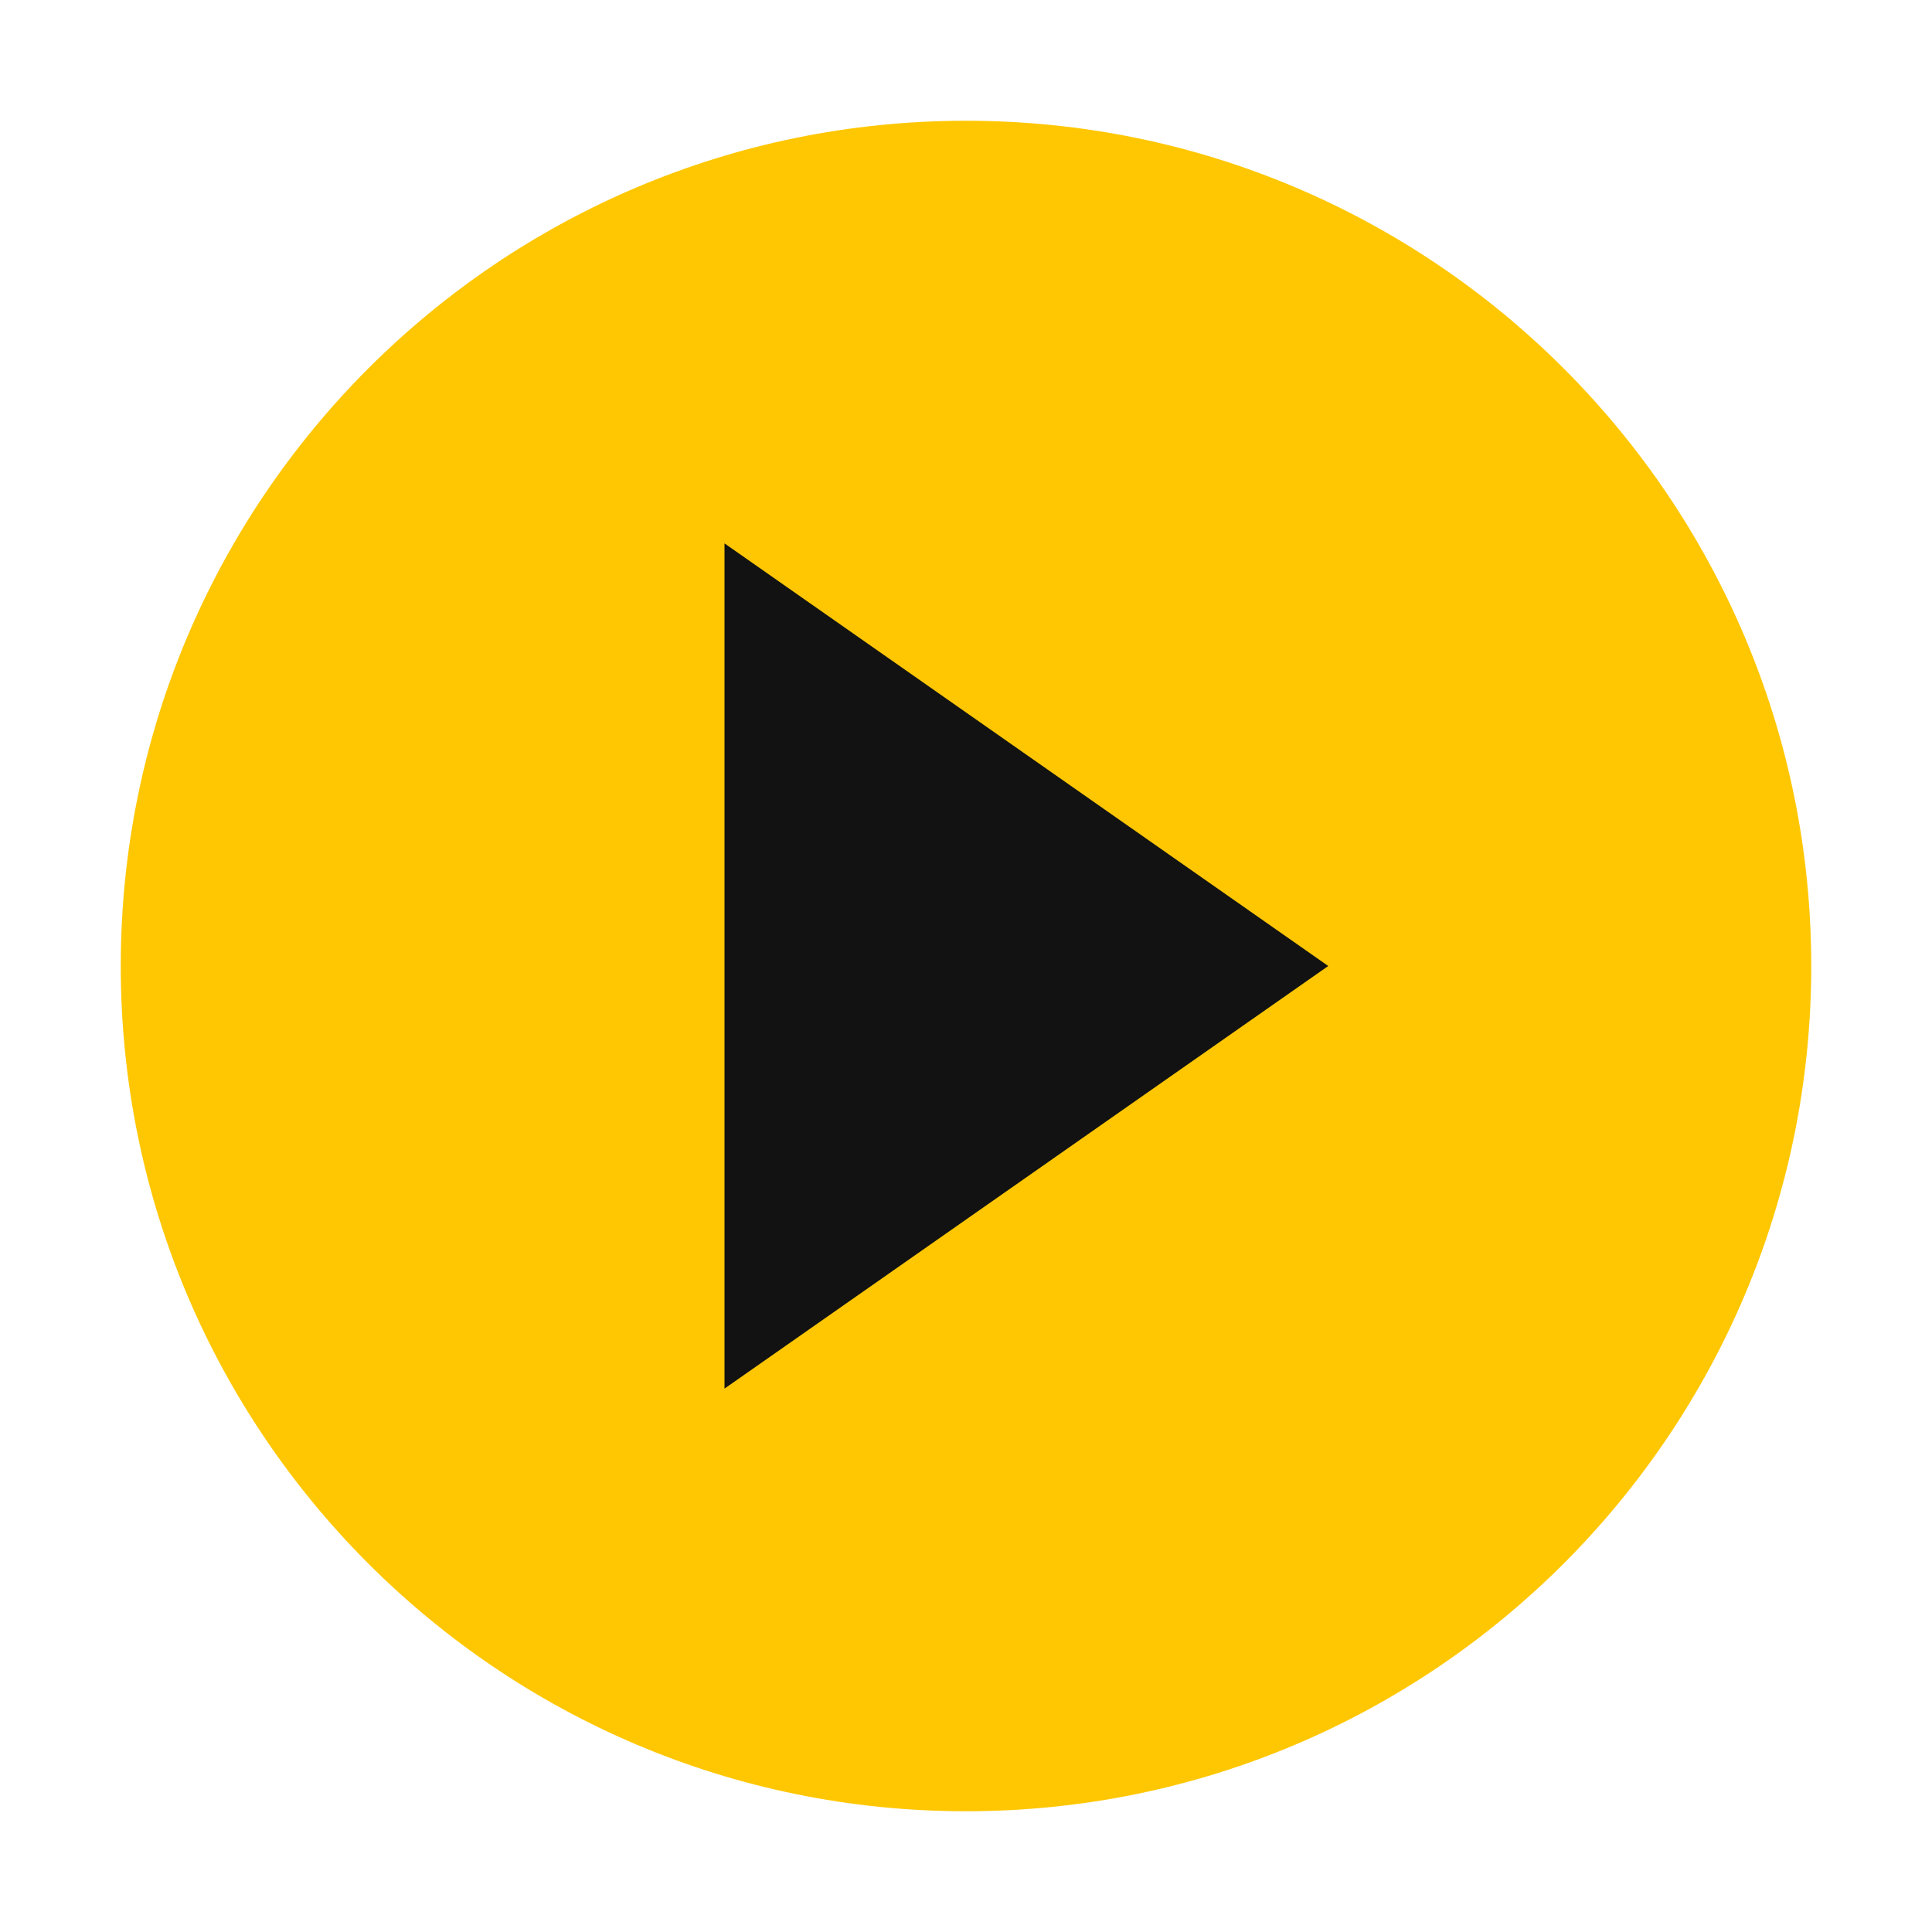
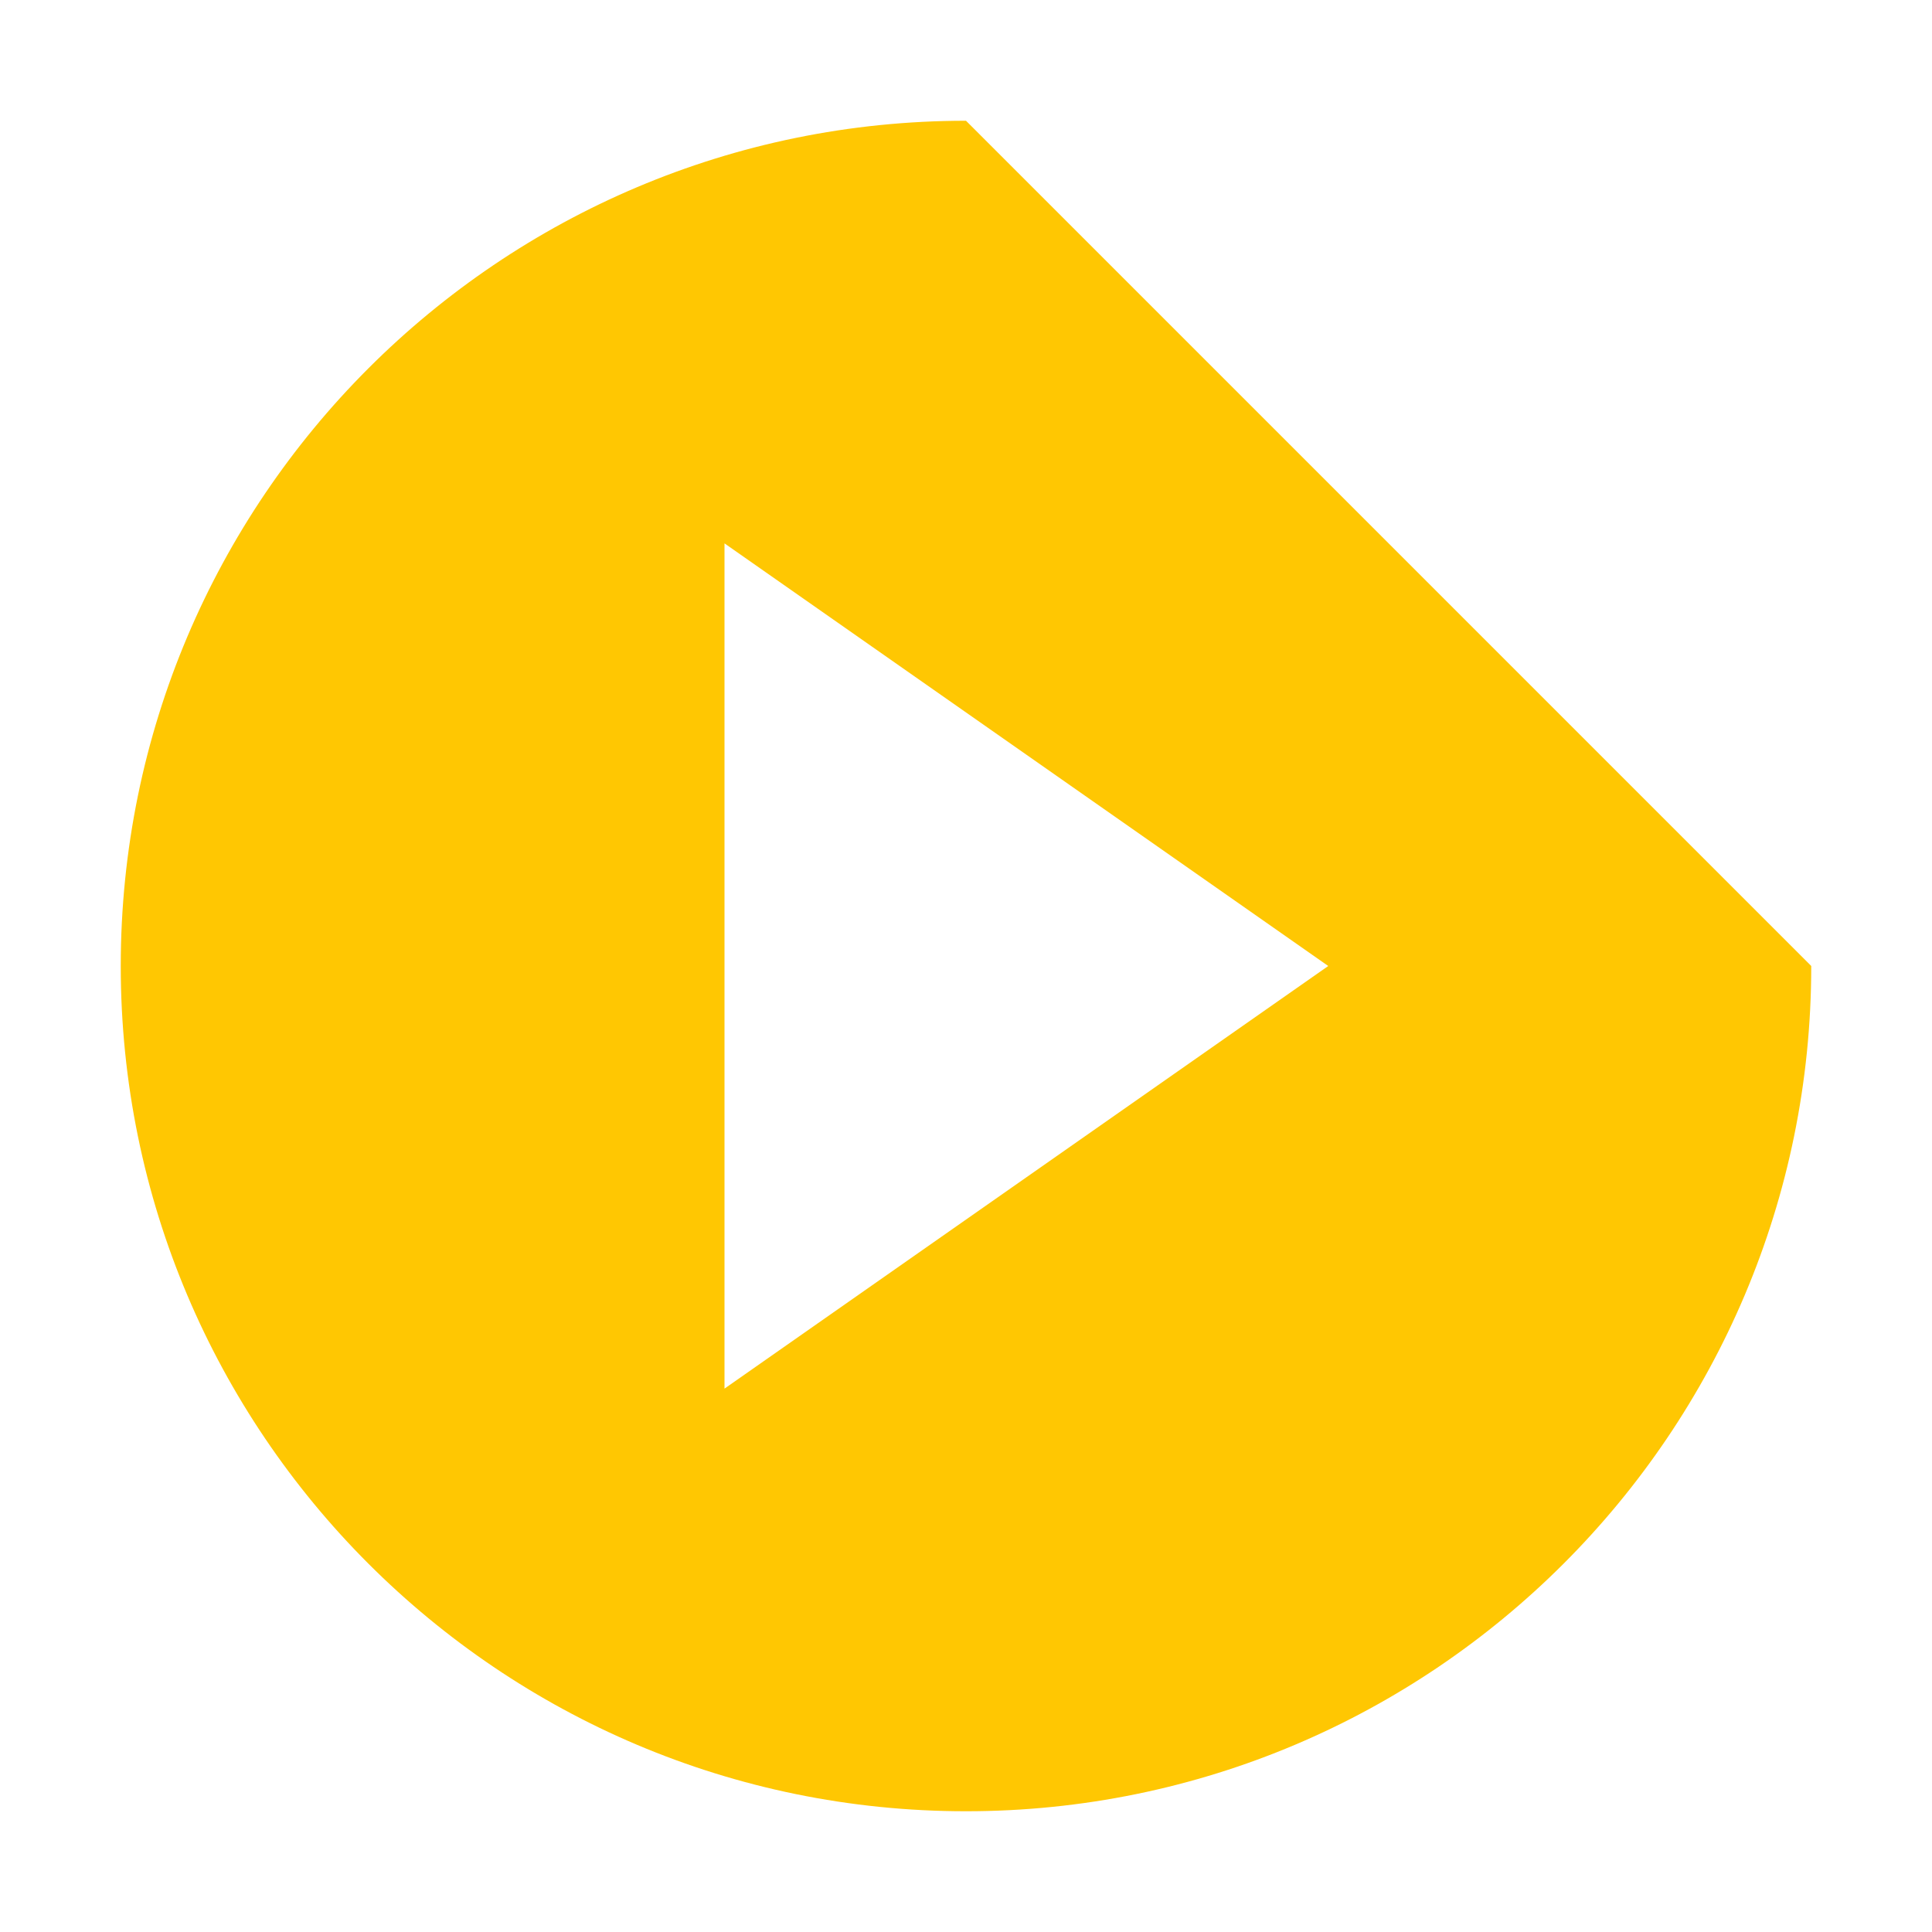
<svg xmlns="http://www.w3.org/2000/svg" width="72" height="72" viewBox="0 0 72 72" fill="none">
-   <circle cx="35.5" cy="35.5" r="20.5" fill="#121212" />
-   <path d="M36 4.5C18.608 4.5 4.5 18.608 4.5 36C4.5 53.392 18.608 67.5 36 67.5C53.392 67.5 67.5 53.392 67.5 36C67.5 18.608 53.392 4.5 36 4.5ZM27 51.75V20.25L49.5 36L27 51.75Z" fill="#FFC702" />
+   <path d="M36 4.5C18.608 4.5 4.5 18.608 4.5 36C4.5 53.392 18.608 67.5 36 67.5C53.392 67.5 67.5 53.392 67.5 36ZM27 51.75V20.25L49.5 36L27 51.75Z" fill="#FFC702" />
</svg>